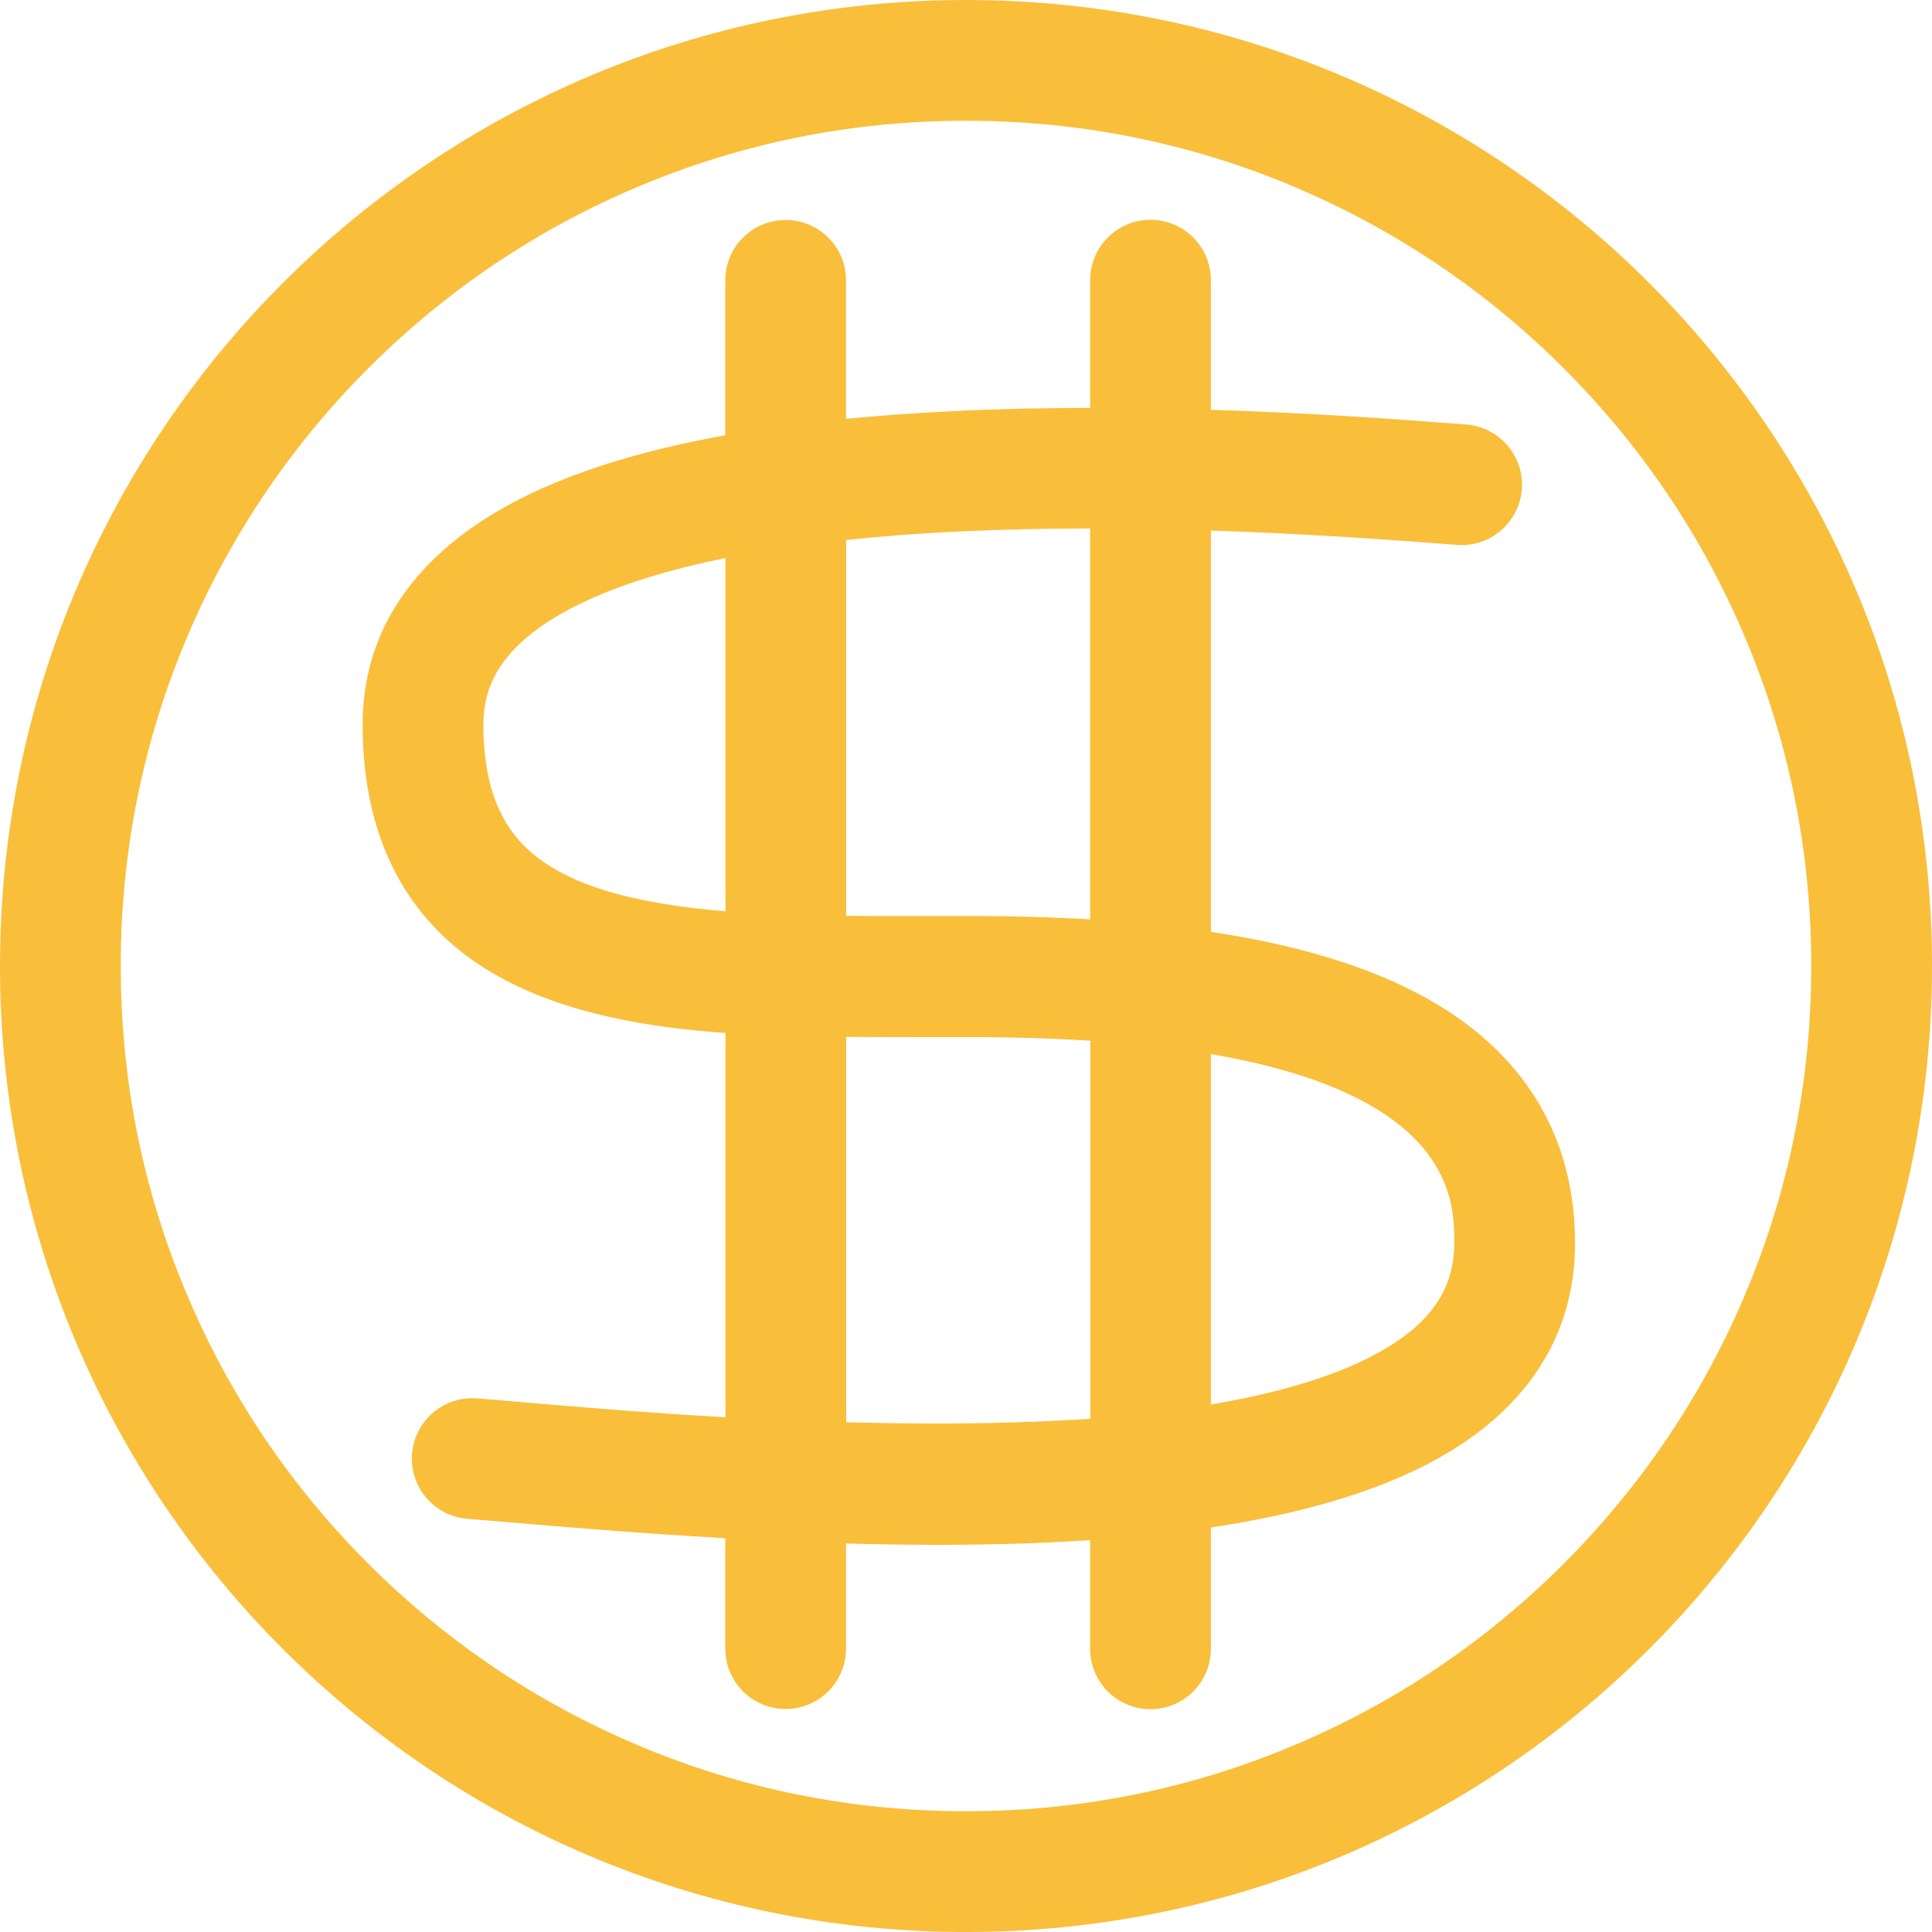
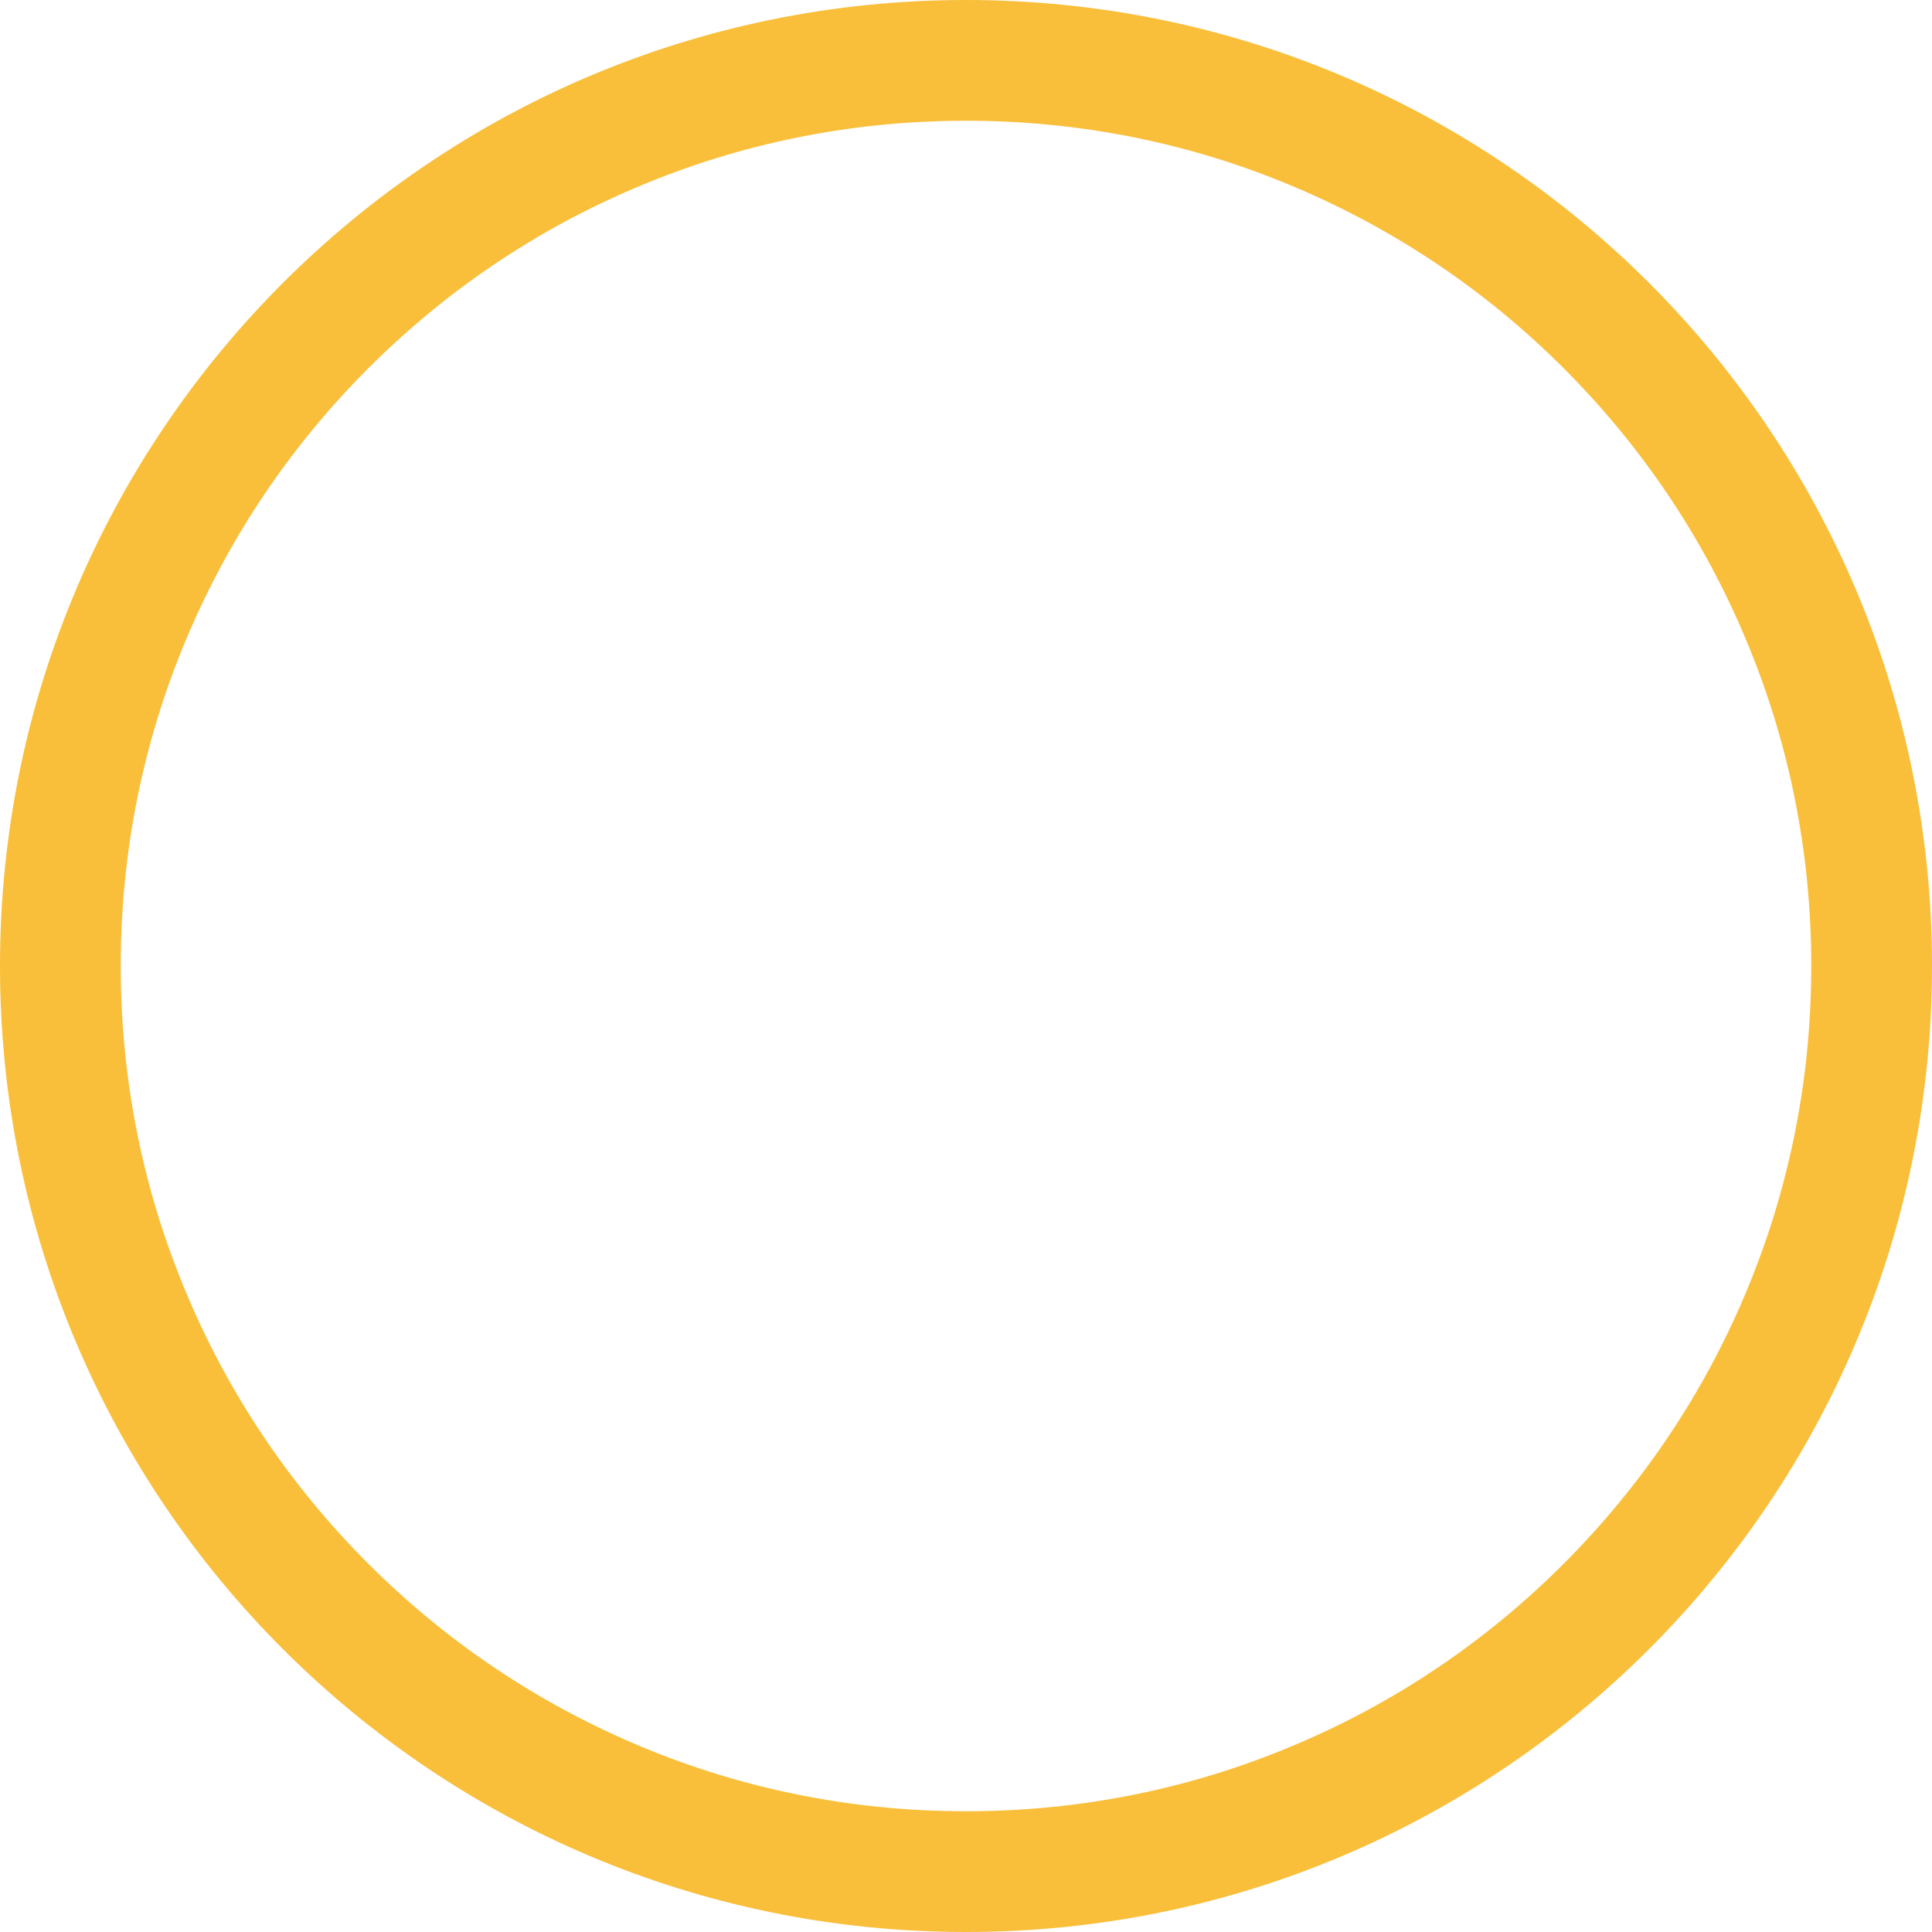
<svg xmlns="http://www.w3.org/2000/svg" t="1578466355663" class="icon" viewBox="0 0 1024 1024" version="1.1" p-id="10278" width="48" height="48">
  <defs>
    <style type="text/css" />
  </defs>
  <path d="M512 0C229.2 0 0 229.2 0 512s229.2 512 512 512 512-229.2 512-512S794.8 0 512 0zM828.8 828.8c-41.2 41.2-89.1 73.5-142.4 96C631.2 948.2 572.5 960 512 960s-119.2-11.8-174.4-35.2c-53.3-22.6-101.3-54.9-142.4-96-41.2-41.2-73.5-89.1-96-142.4C75.8 631.2 64 572.5 64 512c0-60.5 11.8-119.2 35.2-174.4 22.6-53.3 54.9-101.3 96-142.4 41.2-41.2 89.1-73.5 142.4-96C392.8 75.8 451.5 64 512 64s119.2 11.8 174.4 35.2c53.3 22.6 101.3 54.9 142.4 96 41.2 41.2 73.5 89.1 96 142.4C948.2 392.8 960 451.5 960 512c0 60.5-11.8 119.2-35.2 174.4C902.3 739.7 869.9 787.6 828.8 828.8z" p-id="10279" fill="#f9bf3b" />
-   <path d="M763 533.1c-30.5-18.6-70.6-31.6-121.2-39.2L641.8 281.2c49.2 1.6 94.6 4.8 130.4 7.6 17.6 1.4 33-11.8 34.4-29.4 1.4-17.6-11.8-33-29.4-34.4-37.1-2.9-84.2-6.2-135.4-7.8l0-68.7c0-17.7-14.3-32-32-32s-32 14.3-32 32l0 67.7c-24 0-48.4 0.5-72.6 1.7-19.9 1-38.8 2.3-56.8 4.1l0-73.4c0-17.7-14.3-32-32-32s-32 14.3-32 32l0 82.1c-69.7 12.6-119.8 33.4-151.7 63-26.9 24.9-40.5 55.3-40.5 90.5 0 46 13.7 83 40.6 109.9 26.3 26.2 65 42.5 118.5 50 10.7 1.5 21.8 2.6 33.2 3.4l0 203.7c-43.4-2.5-83.4-5.9-115.7-8.7-5.5-0.5-10.7-0.9-15.8-1.3-17.6-1.5-33.1 11.6-34.6 29.2-1.5 17.6 11.6 33.1 29.2 34.6 5 0.4 10.3 0.9 15.7 1.3 33.7 2.9 75.6 6.4 121.1 9l0 58.5c0 17.7 14.3 32 32 32s32-14.3 32-32l0-55.7c15.9 0.4 32 0.7 48.1 0.7 14.2 0 28.4-0.2 42.5-0.6 13.4-0.4 26.4-1.1 38.8-1.9l0 57.6c0 17.7 14.3 32 32 32s32-14.3 32-32l0-64.3c70.4-10.6 120.8-30.3 152.7-59.6 26.7-24.6 40.3-55.2 40.3-91 0-25.1-5.3-48-15.8-68C806.9 567.8 788.1 548.4 763 533.1zM508.3 281.7c23.1-1.1 46.5-1.6 69.5-1.6l0 207.2c-19.7-1.2-40.7-1.8-62.9-1.8-7.4 0-14.8 0-22.1 0-14.8 0-29.7 0.1-44.3-0.1L448.5 286.2C466.6 284.3 486.5 282.7 508.3 281.7zM278 448.5c-14.7-14.6-21.8-35.7-21.8-64.5 0-17.1 6.4-30.9 20-43.5 16.2-15 47.5-32.4 108.3-44.7L384.5 483C338.7 479.2 299.7 470.1 278 448.5zM537 753.9c-29.2 0.9-59.1 0.7-88.5-0.1L448.5 549.6c14.8 0.1 29.8 0.1 44.5 0.1 7.3 0 14.6 0 22 0 23 0 43.9 0.7 62.9 1.9l0 200.4C565.1 752.8 551.5 753.5 537 753.9zM751.2 702.5c-15.8 14.5-47.2 31.4-109.4 41.9L641.8 558.7c129 22.1 129 78.5 129 99.9C770.8 676.3 764.5 690.2 751.2 702.5z" p-id="10280" fill="#f9bf3b" />
</svg>